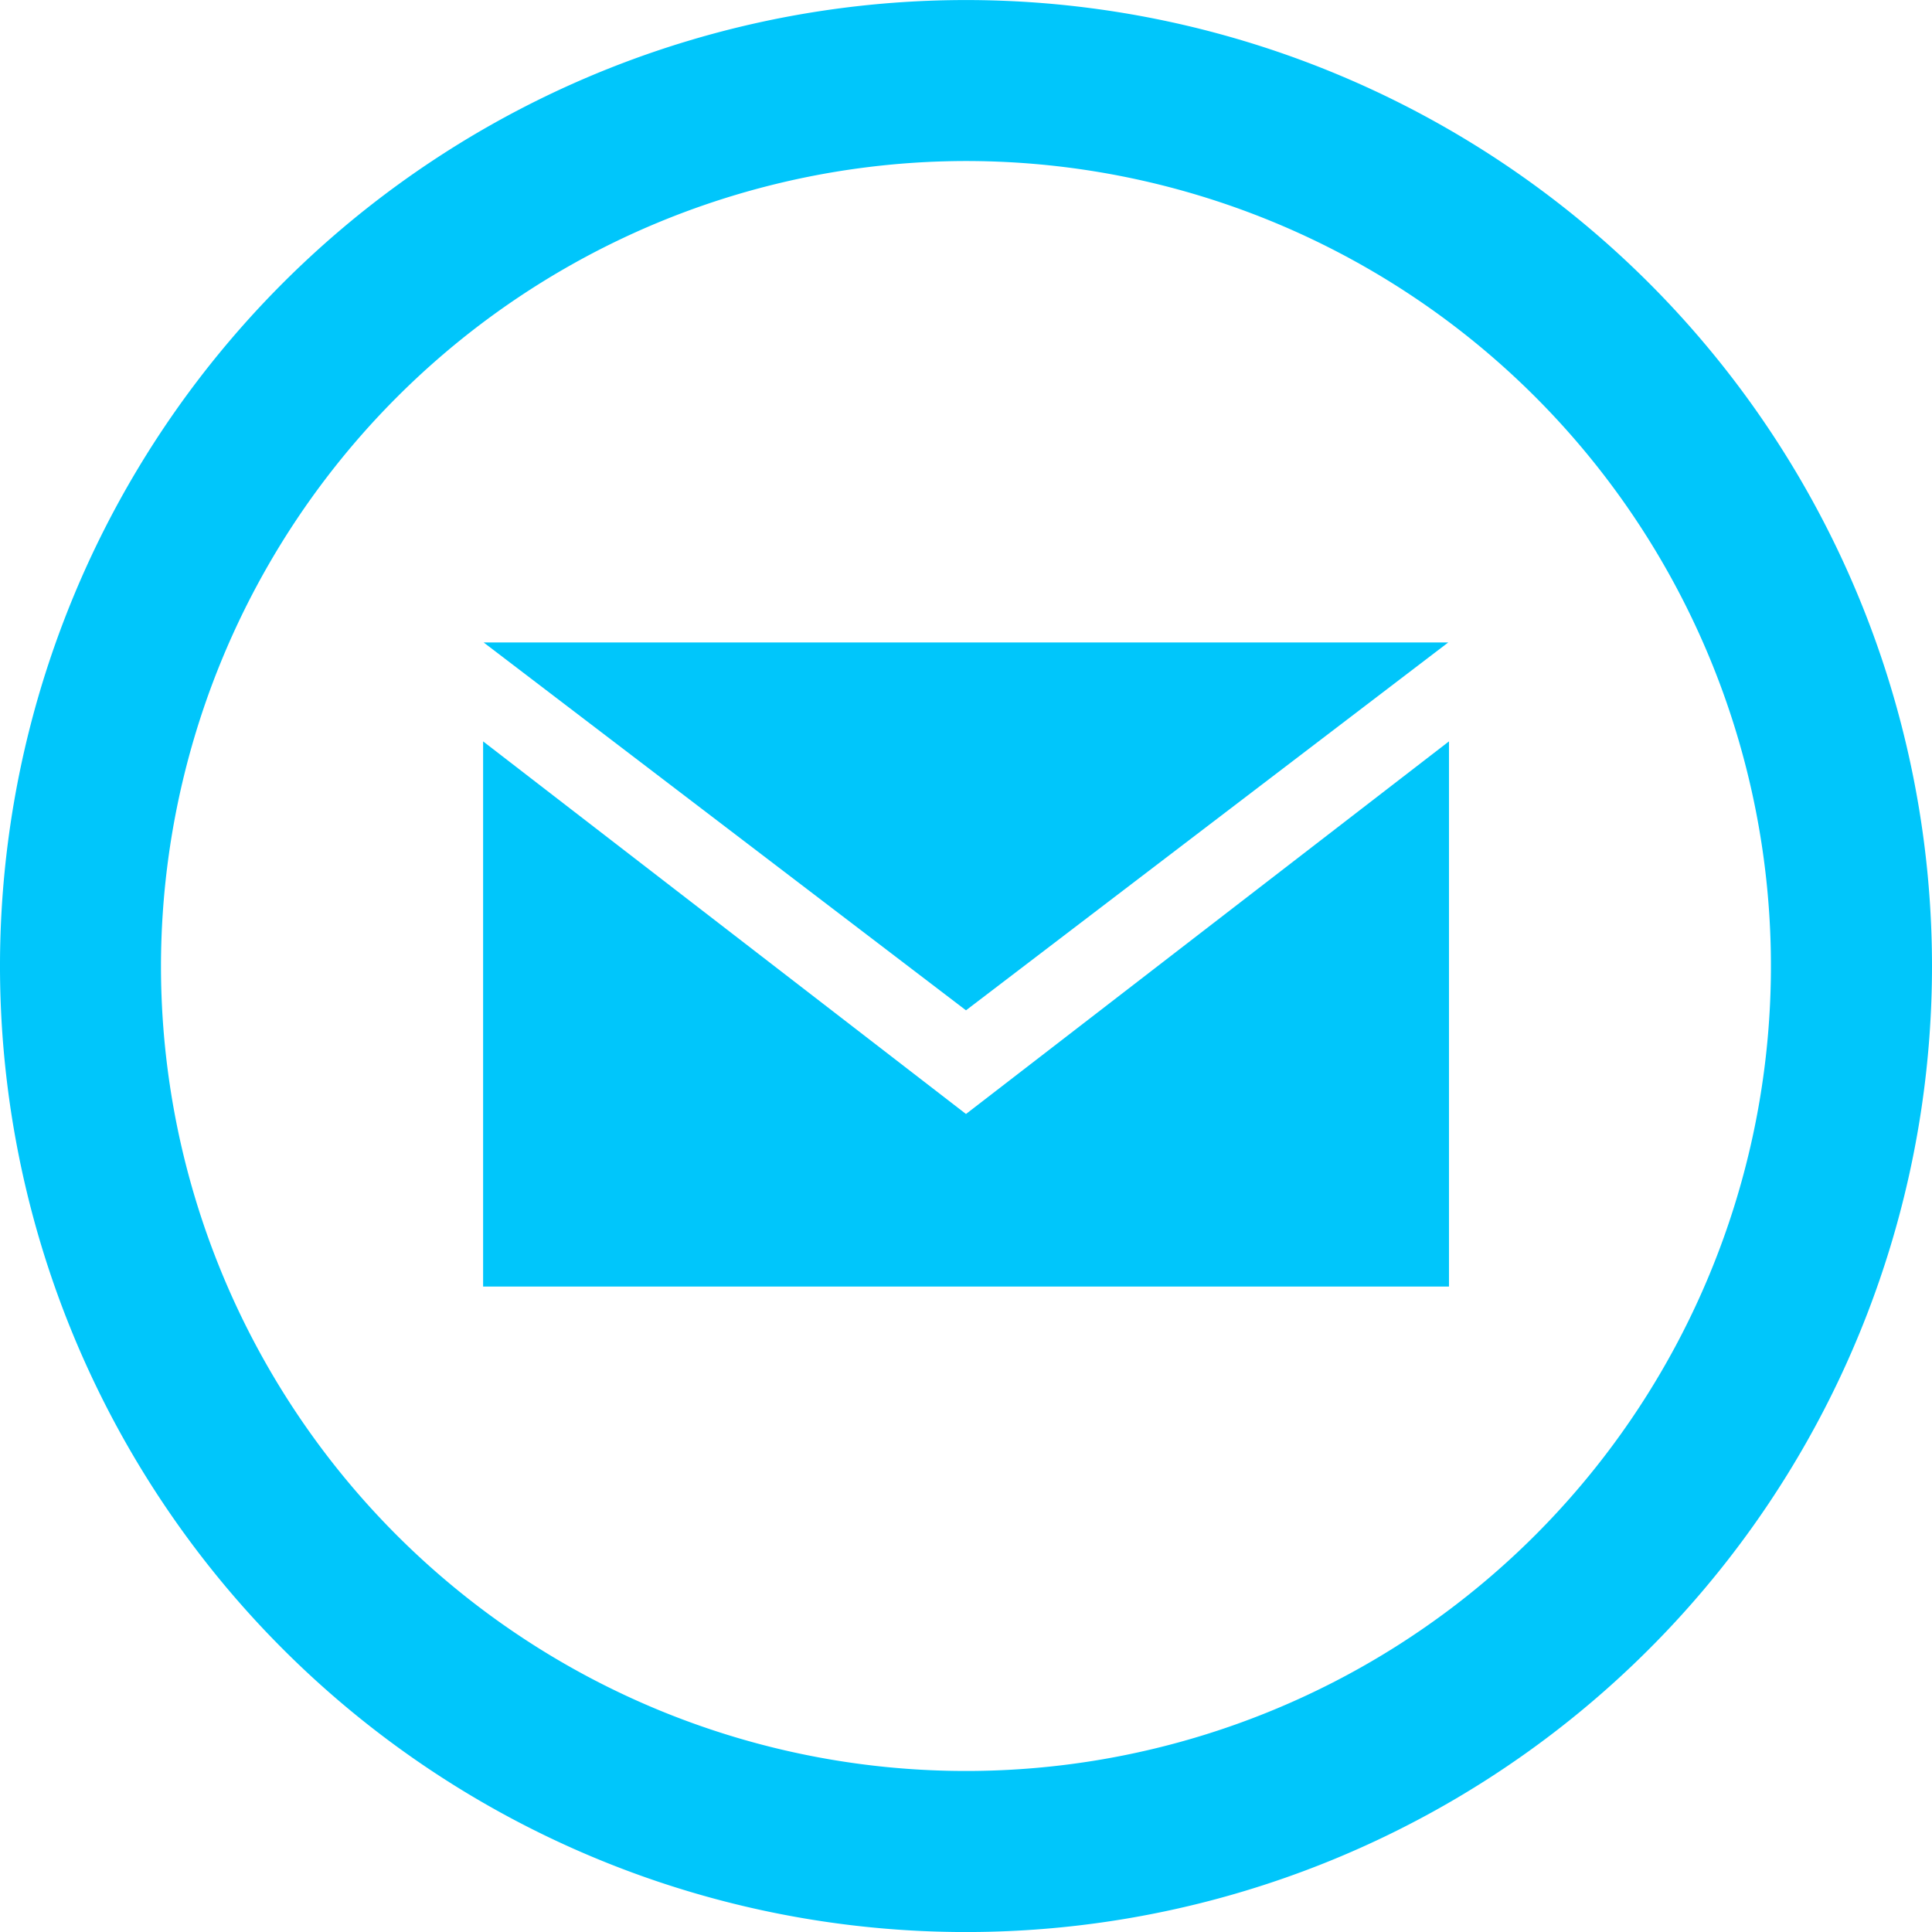
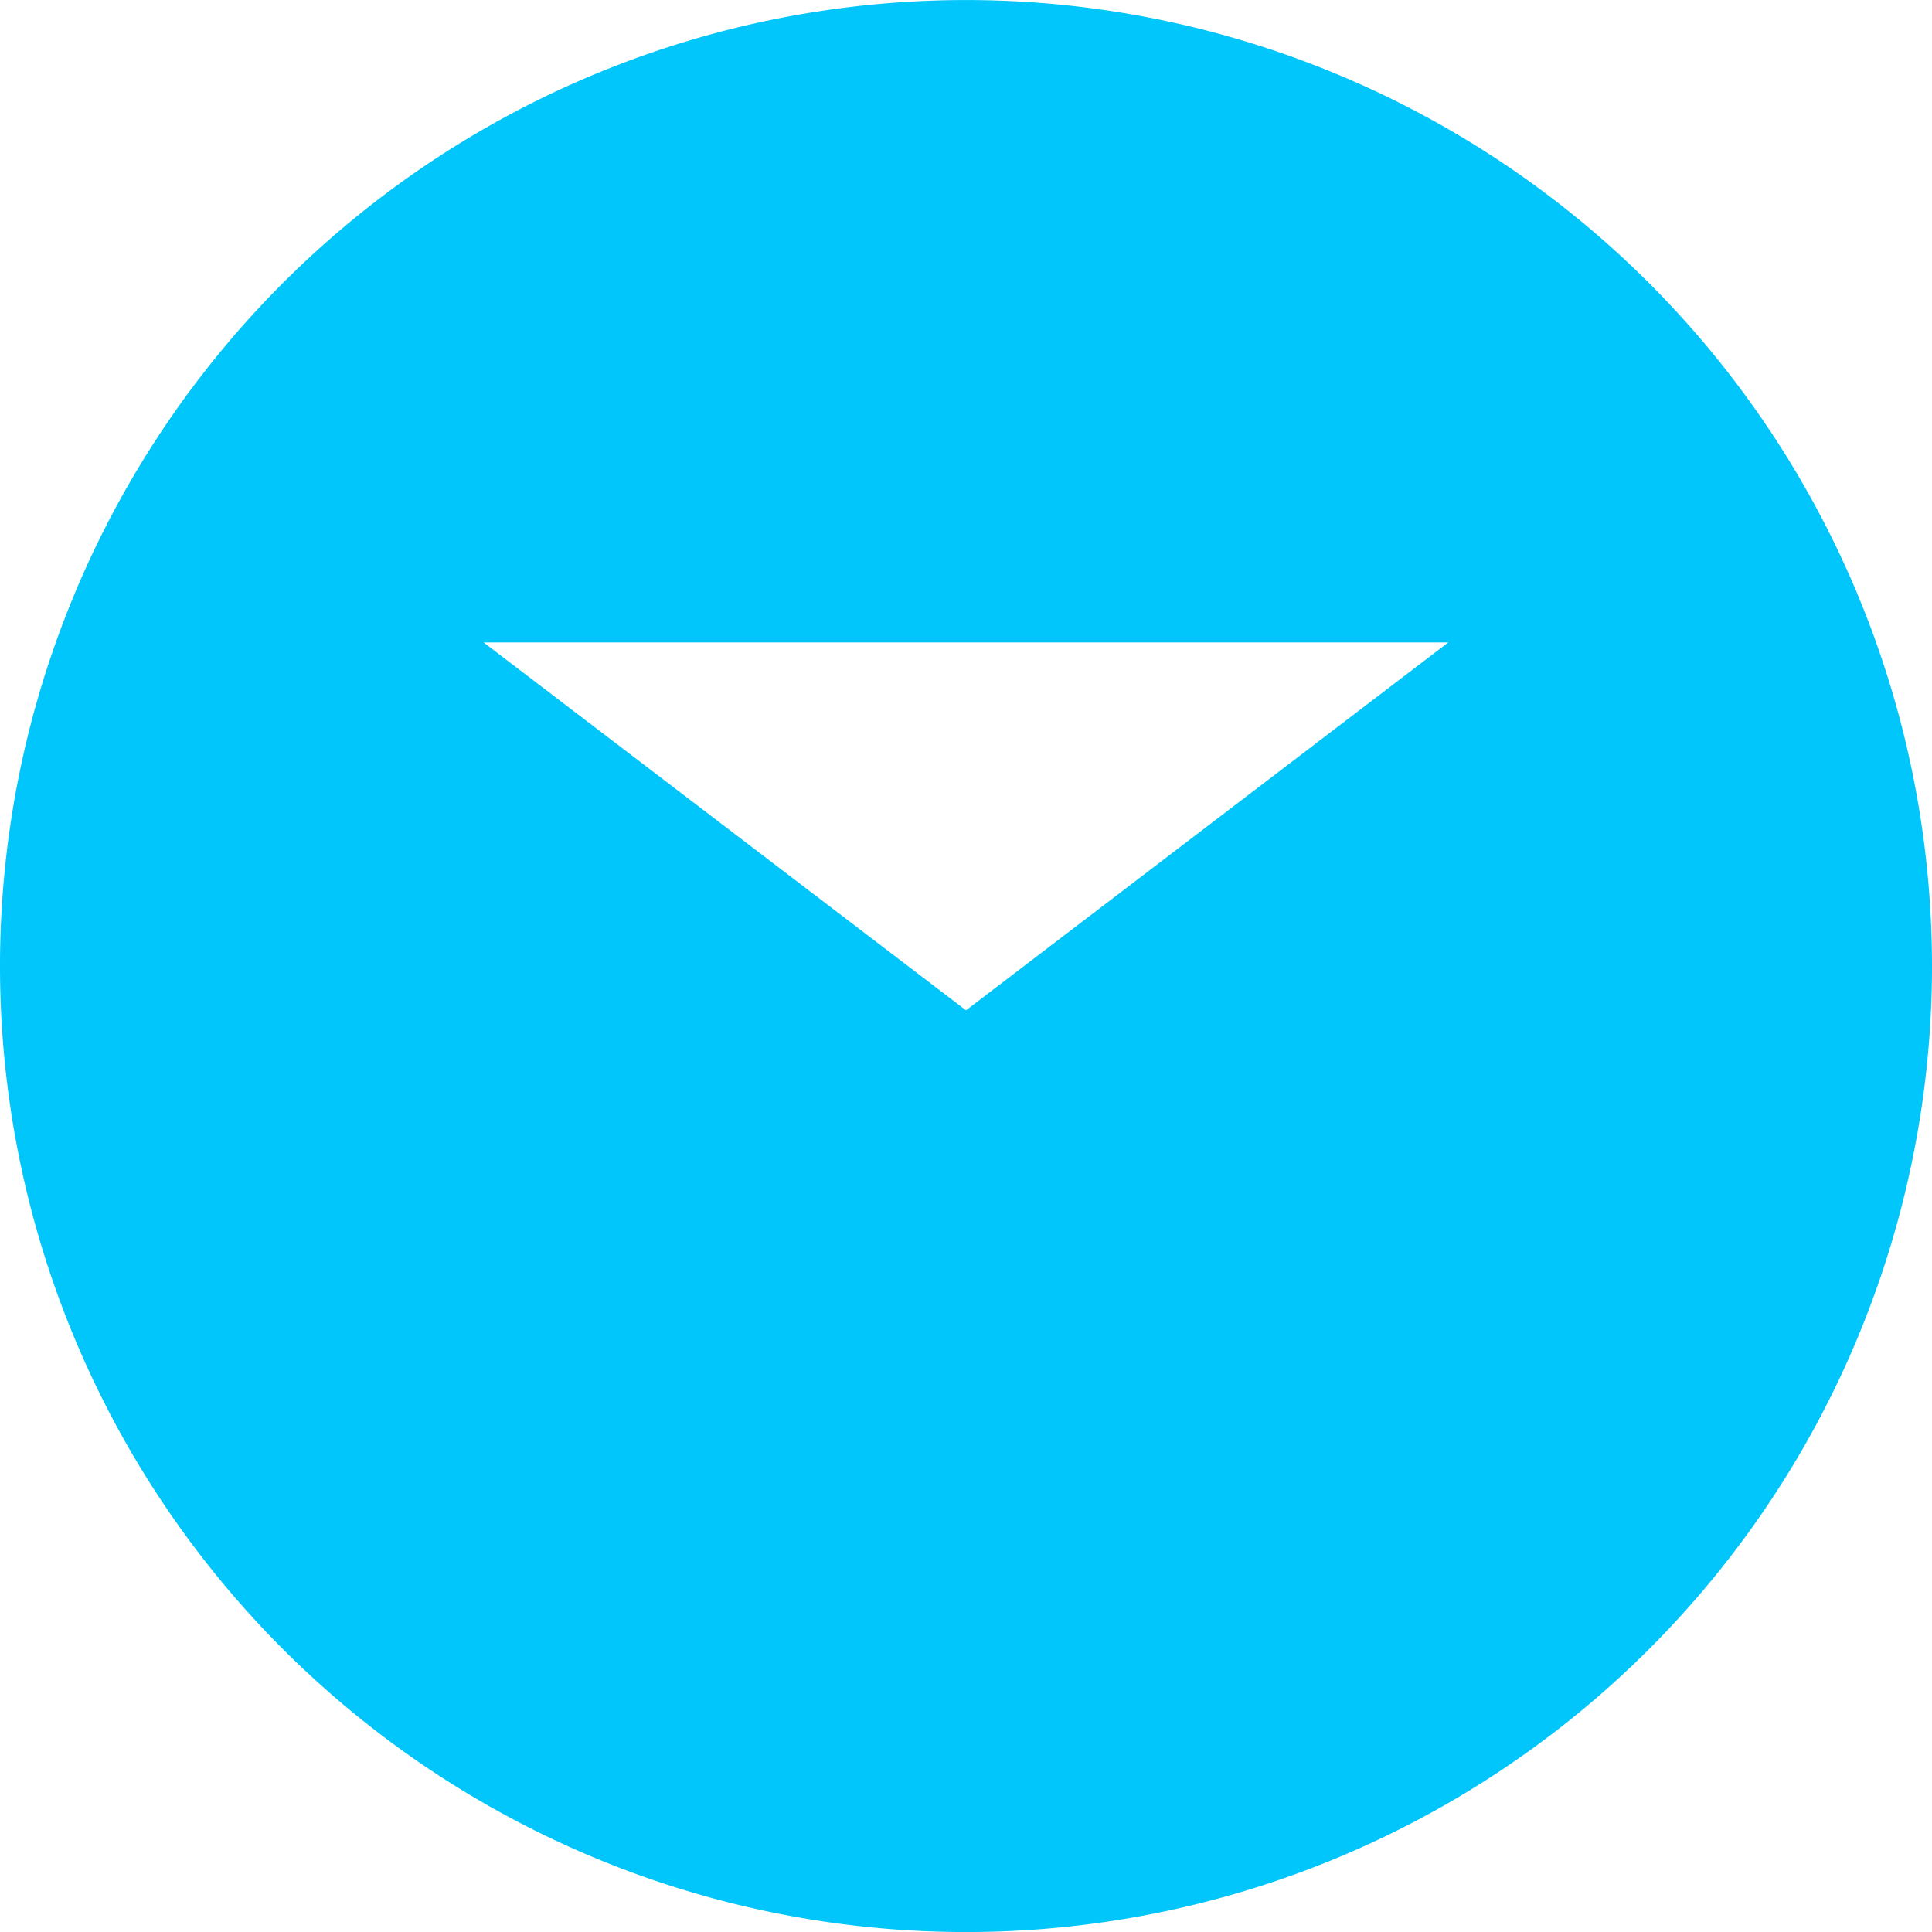
<svg xmlns="http://www.w3.org/2000/svg" viewBox="0 0 43.59 43.59">
  <defs>
    <style>
      .cls-1 {
        fill: #00c6fb;
      }
    </style>
  </defs>
-   <path id="iconmonstr-email-11" class="cls-1" d="M21.795,3.652A18.162,18.162,0,1,1,3.632,21.815,18.183,18.183,0,0,1,21.795,3.652Zm0-3.632A21.795,21.795,0,1,0,43.59,21.815,21.8,21.8,0,0,0,21.795.02Zm0,22.794-10.883-8.3H32.676l-10.881,8.3Zm0,2.339L10.9,16.746v12.3H32.692v-12.3Z" transform="translate(0 -0.019)" />
+   <path id="iconmonstr-email-11" class="cls-1" d="M21.795,3.652Zm0-3.632A21.795,21.795,0,1,0,43.59,21.815,21.8,21.8,0,0,0,21.795.02Zm0,22.794-10.883-8.3H32.676l-10.881,8.3Zm0,2.339L10.9,16.746v12.3H32.692v-12.3Z" transform="translate(0 -0.019)" />
</svg>